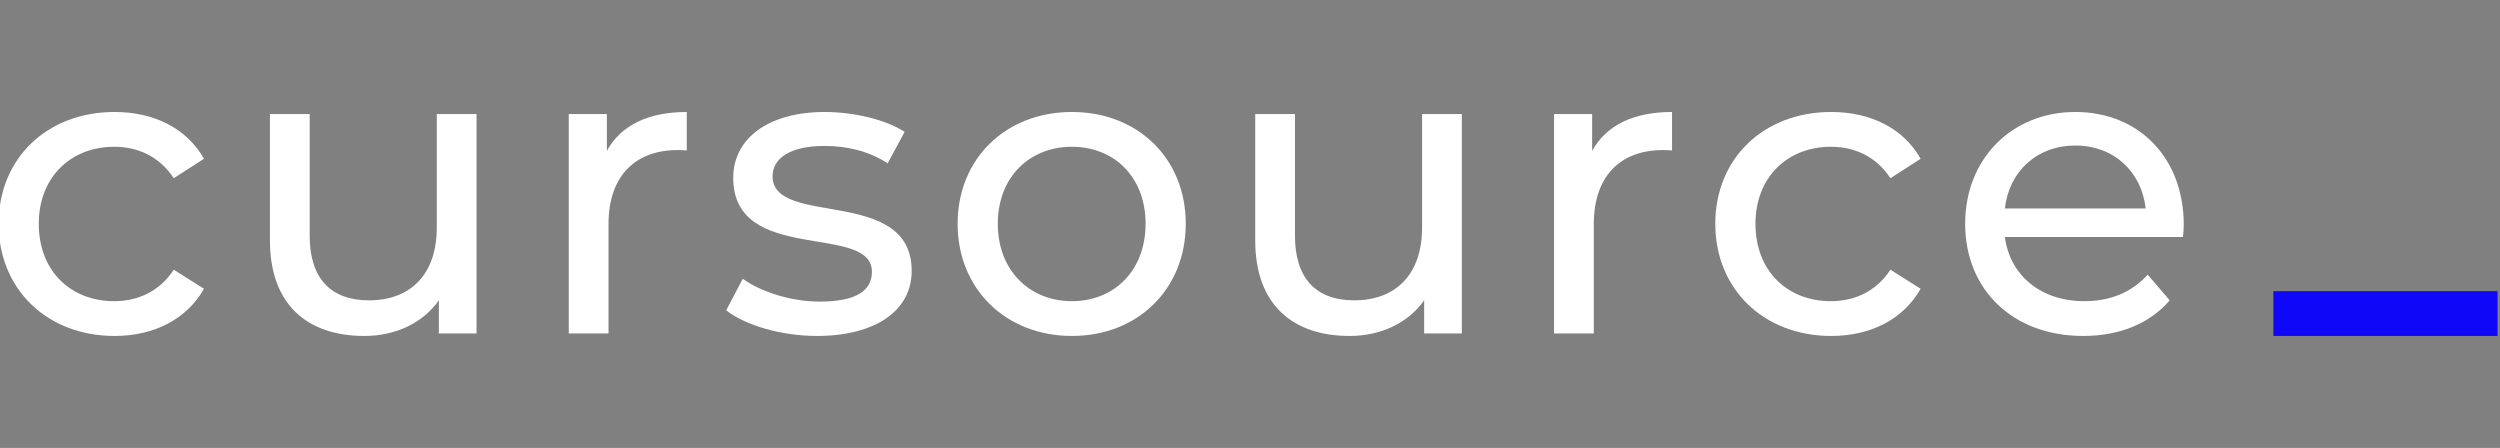
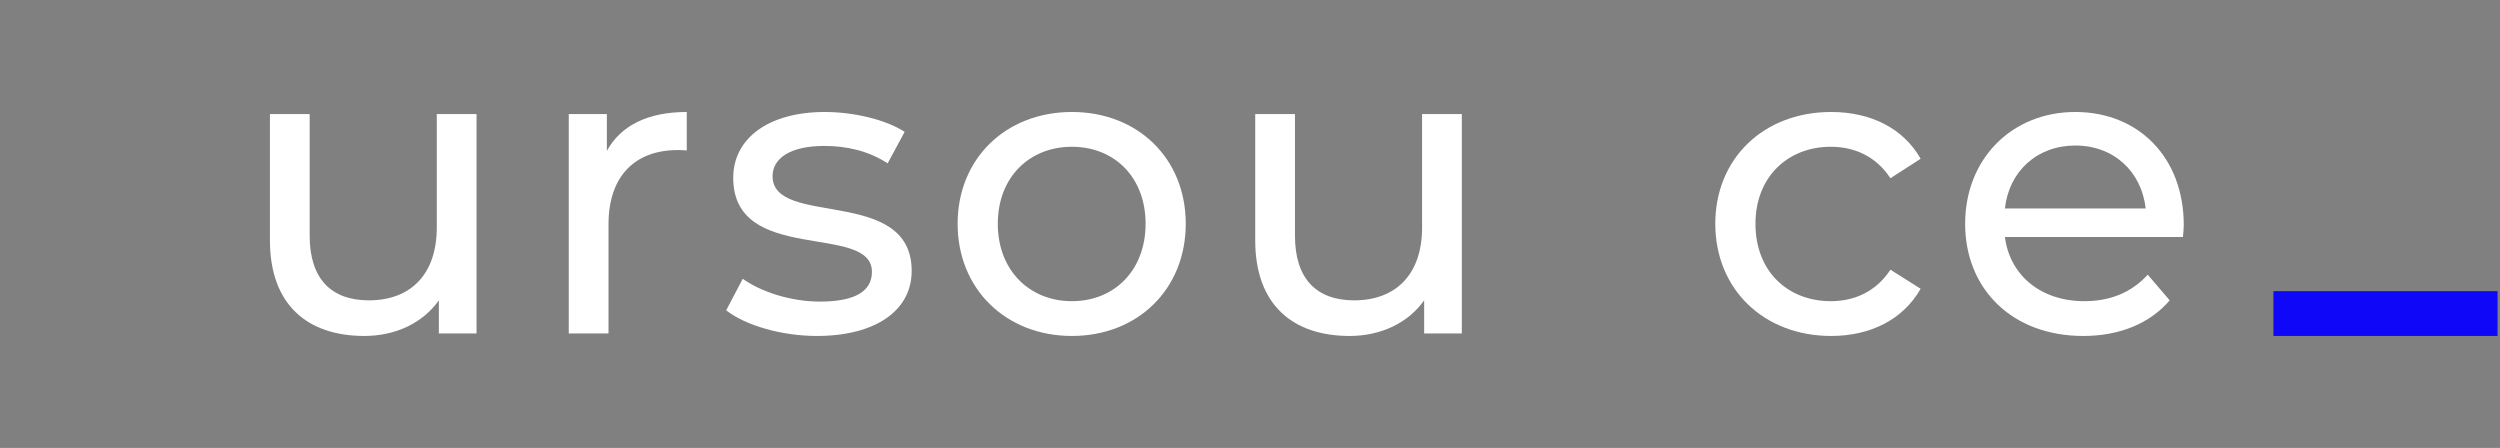
<svg xmlns="http://www.w3.org/2000/svg" width="1239" height="222" viewBox="0 0 1239 222" fill="none">
  <rect x="0" y="0" width="1239" height="222" fill="#808080" stroke="none" />
  <g clip-path="url(#clip0_38_98)">
-     <path d="M56.77 166.5C76.263 166.5 92.474 158.293 101.092 143.11L86.113 133.672C79.136 144.341 68.466 149.265 56.565 149.265C35.224 149.265 19.219 134.493 19.219 110.897C19.219 87.713 35.224 72.735 56.565 72.735C68.466 72.735 79.136 77.659 86.113 88.328L101.092 78.684C92.474 63.502 76.263 55.5 56.77 55.5C23.323 55.5 -0.685 78.48 -0.685 110.897C-0.685 143.315 23.323 166.5 56.77 166.5Z" fill="white" />
    <path d="M216.472 56.526V112.744C216.472 136.134 203.339 148.855 182.819 148.855C164.146 148.855 153.476 138.186 153.476 116.847V56.526H133.777V119.105C133.777 151.112 152.45 166.5 180.562 166.5C195.952 166.5 209.495 160.14 217.497 148.855V165.269H236.17V56.526H216.472Z" fill="white" />
    <path d="M300.757 74.786V56.526H281.879V165.269H301.578V111.103C301.578 87.302 314.71 74.376 335.846 74.376C337.282 74.376 338.718 74.376 340.36 74.581V55.5C321.277 55.5 307.734 62.066 300.757 74.786Z" fill="white" />
    <path d="M404.836 166.5C433.77 166.5 451.827 153.984 451.827 134.287C451.827 92.021 382.88 112.949 382.88 87.302C382.88 78.684 391.295 72.324 408.531 72.324C419.201 72.324 430.075 74.581 439.925 80.942L448.34 65.348C438.901 59.193 422.896 55.5 408.735 55.5C380.829 55.5 363.388 68.632 363.388 88.123C363.388 131.415 432.127 110.282 432.127 134.698C432.127 143.931 424.536 149.47 406.276 149.47C392.115 149.47 377.341 144.751 368.107 138.186L359.899 153.779C368.927 160.96 386.78 166.5 404.836 166.5Z" fill="white" />
-     <path d="M531.232 166.5C563.858 166.5 587.661 143.315 587.661 110.897C587.661 78.48 563.858 55.5 531.232 55.5C498.61 55.5 474.599 78.48 474.599 110.897C474.599 143.315 498.61 166.5 531.232 166.5ZM531.232 149.265C510.304 149.265 494.507 134.083 494.507 110.897C494.507 87.713 510.304 72.735 531.232 72.735C552.164 72.735 567.757 87.713 567.757 110.897C567.757 134.083 552.164 149.265 531.232 149.265Z" fill="white" />
+     <path d="M531.232 166.5C563.858 166.5 587.661 143.315 587.661 110.897C587.661 78.48 563.858 55.5 531.232 55.5C498.61 55.5 474.599 78.48 474.599 110.897C474.599 143.315 498.61 166.5 531.232 166.5M531.232 149.265C510.304 149.265 494.507 134.083 494.507 110.897C494.507 87.713 510.304 72.735 531.232 72.735C552.164 72.735 567.757 87.713 567.757 110.897C567.757 134.083 552.164 149.265 531.232 149.265Z" fill="white" />
    <path d="M704.783 56.526V112.744C704.783 136.134 691.646 148.855 671.126 148.855C652.457 148.855 641.787 138.186 641.787 116.847V56.526H622.087V119.105C622.087 151.112 640.76 166.5 668.874 166.5C684.263 166.5 697.808 160.14 705.811 148.855V165.269H724.48V56.526H704.783Z" fill="white" />
-     <path d="M789.065 74.786V56.526H770.188V165.269H789.884V111.103C789.884 87.302 803.021 74.376 824.157 74.376C825.589 74.376 827.029 74.376 828.669 74.581V55.5C809.585 55.5 796.047 62.066 789.065 74.786Z" fill="white" />
    <path d="M907.556 166.5C927.049 166.5 943.261 158.293 951.872 143.11L936.895 133.672C929.92 144.341 919.254 149.265 907.352 149.265C886.009 149.265 870.004 134.493 870.004 110.897C870.004 87.713 886.009 72.735 907.352 72.735C919.254 72.735 929.92 77.659 936.895 88.328L951.872 78.684C943.261 63.502 927.049 55.5 907.556 55.5C874.107 55.5 850.1 78.48 850.1 110.897C850.1 143.315 874.107 166.5 907.556 166.5Z" fill="white" />
    <path d="M1082.27 111.513C1082.27 78.069 1059.91 55.5 1028.52 55.5C997.118 55.5 973.927 78.684 973.927 110.897C973.927 143.315 997.326 166.5 1032.42 166.5C1050.47 166.5 1065.45 160.344 1075.3 148.855L1064.42 136.134C1056.42 144.957 1045.75 149.265 1033.02 149.265C1011.48 149.265 996.094 136.545 993.627 117.463H1081.86C1082.07 115.617 1082.27 113.154 1082.27 111.513ZM1028.52 72.119C1047.6 72.119 1061.34 85.045 1063.4 103.306H993.627C995.682 84.84 1009.63 72.119 1028.52 72.119Z" fill="white" />
    <path d="M1237.78 144.3H1126.7V166.5H1237.78V144.3Z" fill="#0E07F8" />
  </g>
  <defs>
    <clipPath id="clip0_38_98">
      <rect width="1239" height="222" fill="white" />
    </clipPath>
  </defs>
</svg>